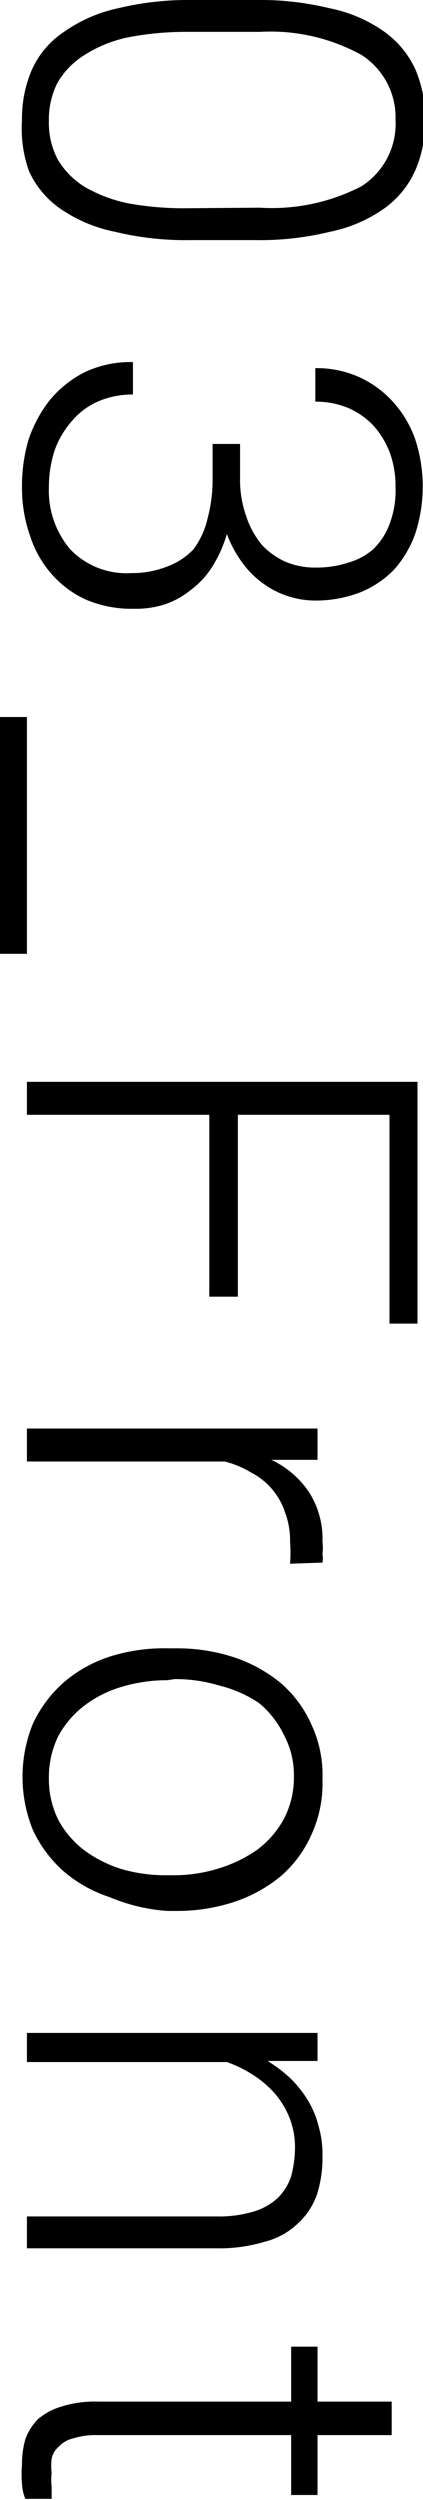
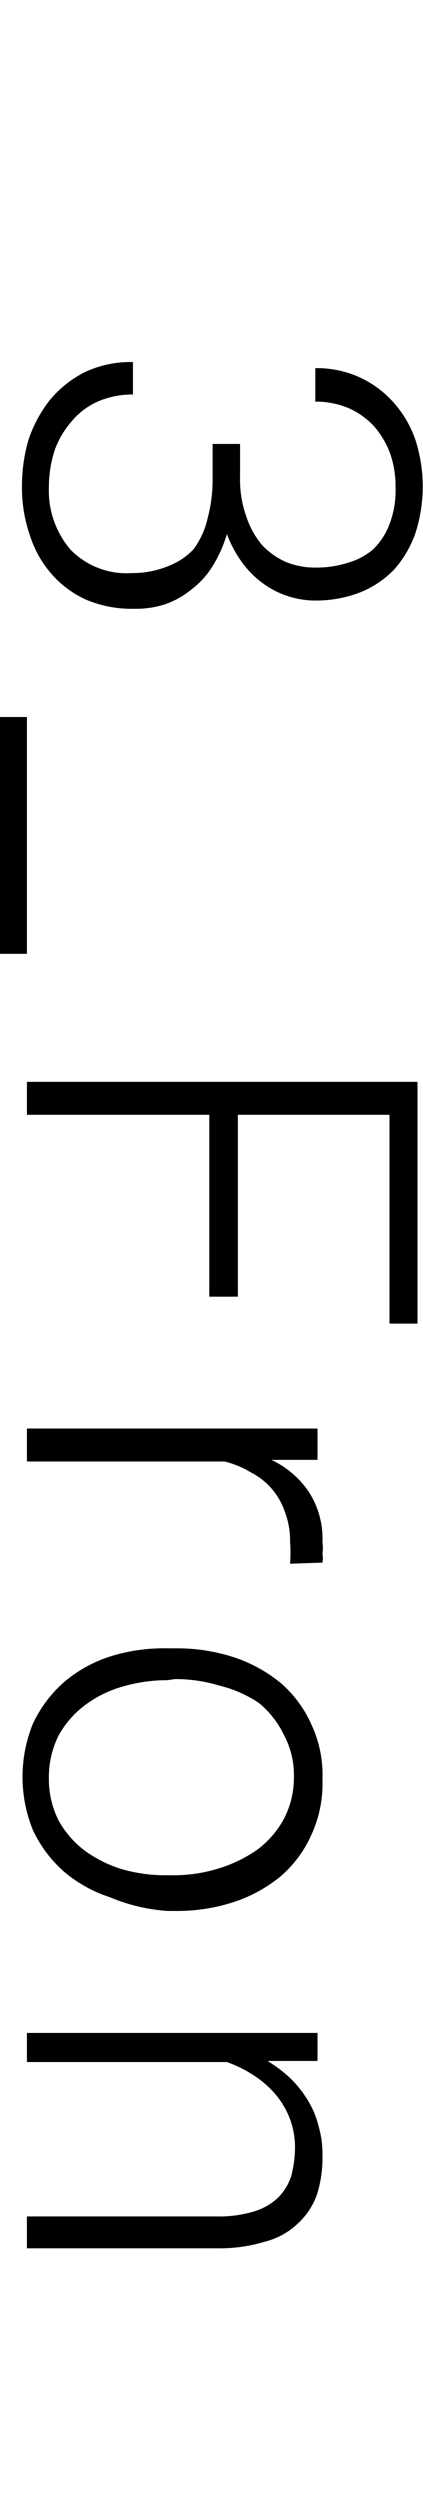
<svg xmlns="http://www.w3.org/2000/svg" width="7.7" height="45.5" viewBox="0 0 7.7 45.5">
  <g id="レイヤー_2" data-name="レイヤー 2">
    <g id="レイヤー_1-2" data-name="レイヤー 1">
-       <path d="M3.46,4.37A5.43,5.43,0,0,1,2.1,4.22a2.68,2.68,0,0,1-1-.42,1.68,1.68,0,0,1-.57-.68A2.3,2.3,0,0,1,.4,2.19a2.25,2.25,0,0,1,.18-.92A1.62,1.62,0,0,1,1.15.59a2.7,2.7,0,0,1,1-.44A5.43,5.43,0,0,1,3.46,0h1.2A5.35,5.35,0,0,1,6,.15,2.61,2.61,0,0,1,7,.58a1.74,1.74,0,0,1,.56.68,2.29,2.29,0,0,1,.18.92,2.25,2.25,0,0,1-.18.92A1.7,1.7,0,0,1,7,3.79a2.61,2.61,0,0,1-1,.43,5.35,5.35,0,0,1-1.35.15Zm1.27-.59a3.54,3.54,0,0,0,1.85-.39A1.35,1.35,0,0,0,7.2,2.18,1.35,1.35,0,0,0,6.58,1,3.43,3.43,0,0,0,4.73.58H3.39a5.54,5.54,0,0,0-1.06.1A2.37,2.37,0,0,0,1.54,1a1.46,1.46,0,0,0-.49.5,1.47,1.47,0,0,0-.16.7,1.42,1.42,0,0,0,.16.7,1.46,1.46,0,0,0,.49.5,2.61,2.61,0,0,0,.79.3,5.59,5.59,0,0,0,1.06.09Z" />
      <path d="M4.37,8.08v.59a2,2,0,0,0,.11.72,1.58,1.58,0,0,0,.29.53,1.35,1.35,0,0,0,.44.31,1.4,1.4,0,0,0,.54.1,1.87,1.87,0,0,0,.59-.09A1.2,1.2,0,0,0,6.79,10a1.23,1.23,0,0,0,.3-.46,1.71,1.71,0,0,0,.11-.67,1.79,1.79,0,0,0-.1-.62,1.59,1.59,0,0,0-.29-.49,1.39,1.39,0,0,0-.46-.33,1.54,1.54,0,0,0-.61-.12V6.7a1.89,1.89,0,0,1,.79.16,1.87,1.87,0,0,1,.62.45A2,2,0,0,1,7.56,8a2.77,2.77,0,0,1,0,1.71,2,2,0,0,1-.38.65,1.79,1.79,0,0,1-.62.42,2.24,2.24,0,0,1-.84.15,1.62,1.62,0,0,1-.93-.31,1.71,1.71,0,0,1-.38-.38,2.16,2.16,0,0,1-.28-.52,2.37,2.37,0,0,1-.27.6,1.57,1.57,0,0,1-.39.42A1.54,1.54,0,0,1,3,11a1.73,1.73,0,0,1-.56.08,2.13,2.13,0,0,1-.86-.16,1.83,1.83,0,0,1-.63-.46,1.94,1.94,0,0,1-.4-.7A2.63,2.63,0,0,1,.4,8.87,3,3,0,0,1,.52,8,2.42,2.42,0,0,1,.9,7.29a2,2,0,0,1,.63-.51,1.94,1.94,0,0,1,.89-.19v.59a1.59,1.59,0,0,0-.62.12,1.3,1.3,0,0,0-.48.35A1.67,1.67,0,0,0,1,8.18a2.17,2.17,0,0,0-.11.69A1.65,1.65,0,0,0,1.28,10a1.42,1.42,0,0,0,1.12.43,1.7,1.7,0,0,0,.67-.13A1.24,1.24,0,0,0,3.52,10a1.49,1.49,0,0,0,.26-.57,2.7,2.7,0,0,0,.09-.73V8.08Z" />
      <path d="M0,17.36V13.05H.49v4.31Z" />
      <path d="M3.81,23.6V20.29H.49v-.6H7.6v4.4H7.09v-3.8H4.33V23.6Z" />
      <path d="M5.28,28.46a2.6,2.6,0,0,0,0-.4,1.44,1.44,0,0,0-.09-.53,1.25,1.25,0,0,0-.62-.73,1.73,1.73,0,0,0-.48-.2H.49V26H5.78v.57H4.94a1.69,1.69,0,0,1,.68.58,1.57,1.57,0,0,1,.25.91.86.86,0,0,1,0,.22.46.46,0,0,1,0,.16Z" />
      <path d="M3.21,30a3.33,3.33,0,0,1,1.07.17,2.65,2.65,0,0,1,.84.47,2.15,2.15,0,0,1,.55.75,2.17,2.17,0,0,1,.2,1,2.23,2.23,0,0,1-.2,1,2.15,2.15,0,0,1-.55.75,2.65,2.65,0,0,1-.84.47,3.33,3.33,0,0,1-1.07.17H3.05A3.27,3.27,0,0,1,2,34.53a2.45,2.45,0,0,1-.84-.47,2.31,2.31,0,0,1-.56-.75,2.57,2.57,0,0,1,0-1.94,2.31,2.31,0,0,1,.56-.75A2.45,2.45,0,0,1,2,30.15,3.27,3.27,0,0,1,3.05,30Zm-.16.58a2.87,2.87,0,0,0-.83.12,2.07,2.07,0,0,0-.68.34,1.73,1.73,0,0,0-.48.56,1.7,1.7,0,0,0-.17.76,1.67,1.67,0,0,0,.17.76,1.73,1.73,0,0,0,.48.56,2.28,2.28,0,0,0,.68.34,2.87,2.87,0,0,0,.83.11h.16A2.75,2.75,0,0,0,4,34a2.47,2.47,0,0,0,.69-.34,1.73,1.73,0,0,0,.48-.56,1.62,1.62,0,0,0,.18-.77,1.54,1.54,0,0,0-.18-.75A1.73,1.73,0,0,0,4.72,31,2.22,2.22,0,0,0,4,30.68a2.76,2.76,0,0,0-.82-.12Z" />
      <path d="M5.78,37.51l-.91,0a2.59,2.59,0,0,1,.41.31,2,2,0,0,1,.32.4,1.68,1.68,0,0,1,.2.48,1.79,1.79,0,0,1,.07.53,2.21,2.21,0,0,1-.1.71,1.3,1.3,0,0,1-.35.53,1.34,1.34,0,0,1-.6.33,2.86,2.86,0,0,1-.89.12H.49v-.58H3.94a2.2,2.2,0,0,0,.68-.09A1.11,1.11,0,0,0,5.06,40a1,1,0,0,0,.24-.39,2.11,2.11,0,0,0,.07-.52,1.48,1.48,0,0,0-.11-.57A1.57,1.57,0,0,0,5,38.1a1.85,1.85,0,0,0-.4-.34,2.27,2.27,0,0,0-.47-.23H.49V37H5.78Z" />
-       <path d="M7.13,44.32H5.78v1.09H5.3V44.32H1.78a1.36,1.36,0,0,0-.45.06.51.51,0,0,0-.26.15.38.38,0,0,0-.13.22,1.09,1.09,0,0,0,0,.26,1.06,1.06,0,0,0,0,.25c0,.08,0,.16,0,.22l-.48,0a.9.9,0,0,1-.06-.28,1.94,1.94,0,0,1,0-.34,1.65,1.65,0,0,1,.06-.46,1,1,0,0,1,.23-.37,1.17,1.17,0,0,1,.43-.23,2,2,0,0,1,.66-.09H5.3v-1h.48v1H7.13Z" />
    </g>
  </g>
</svg>